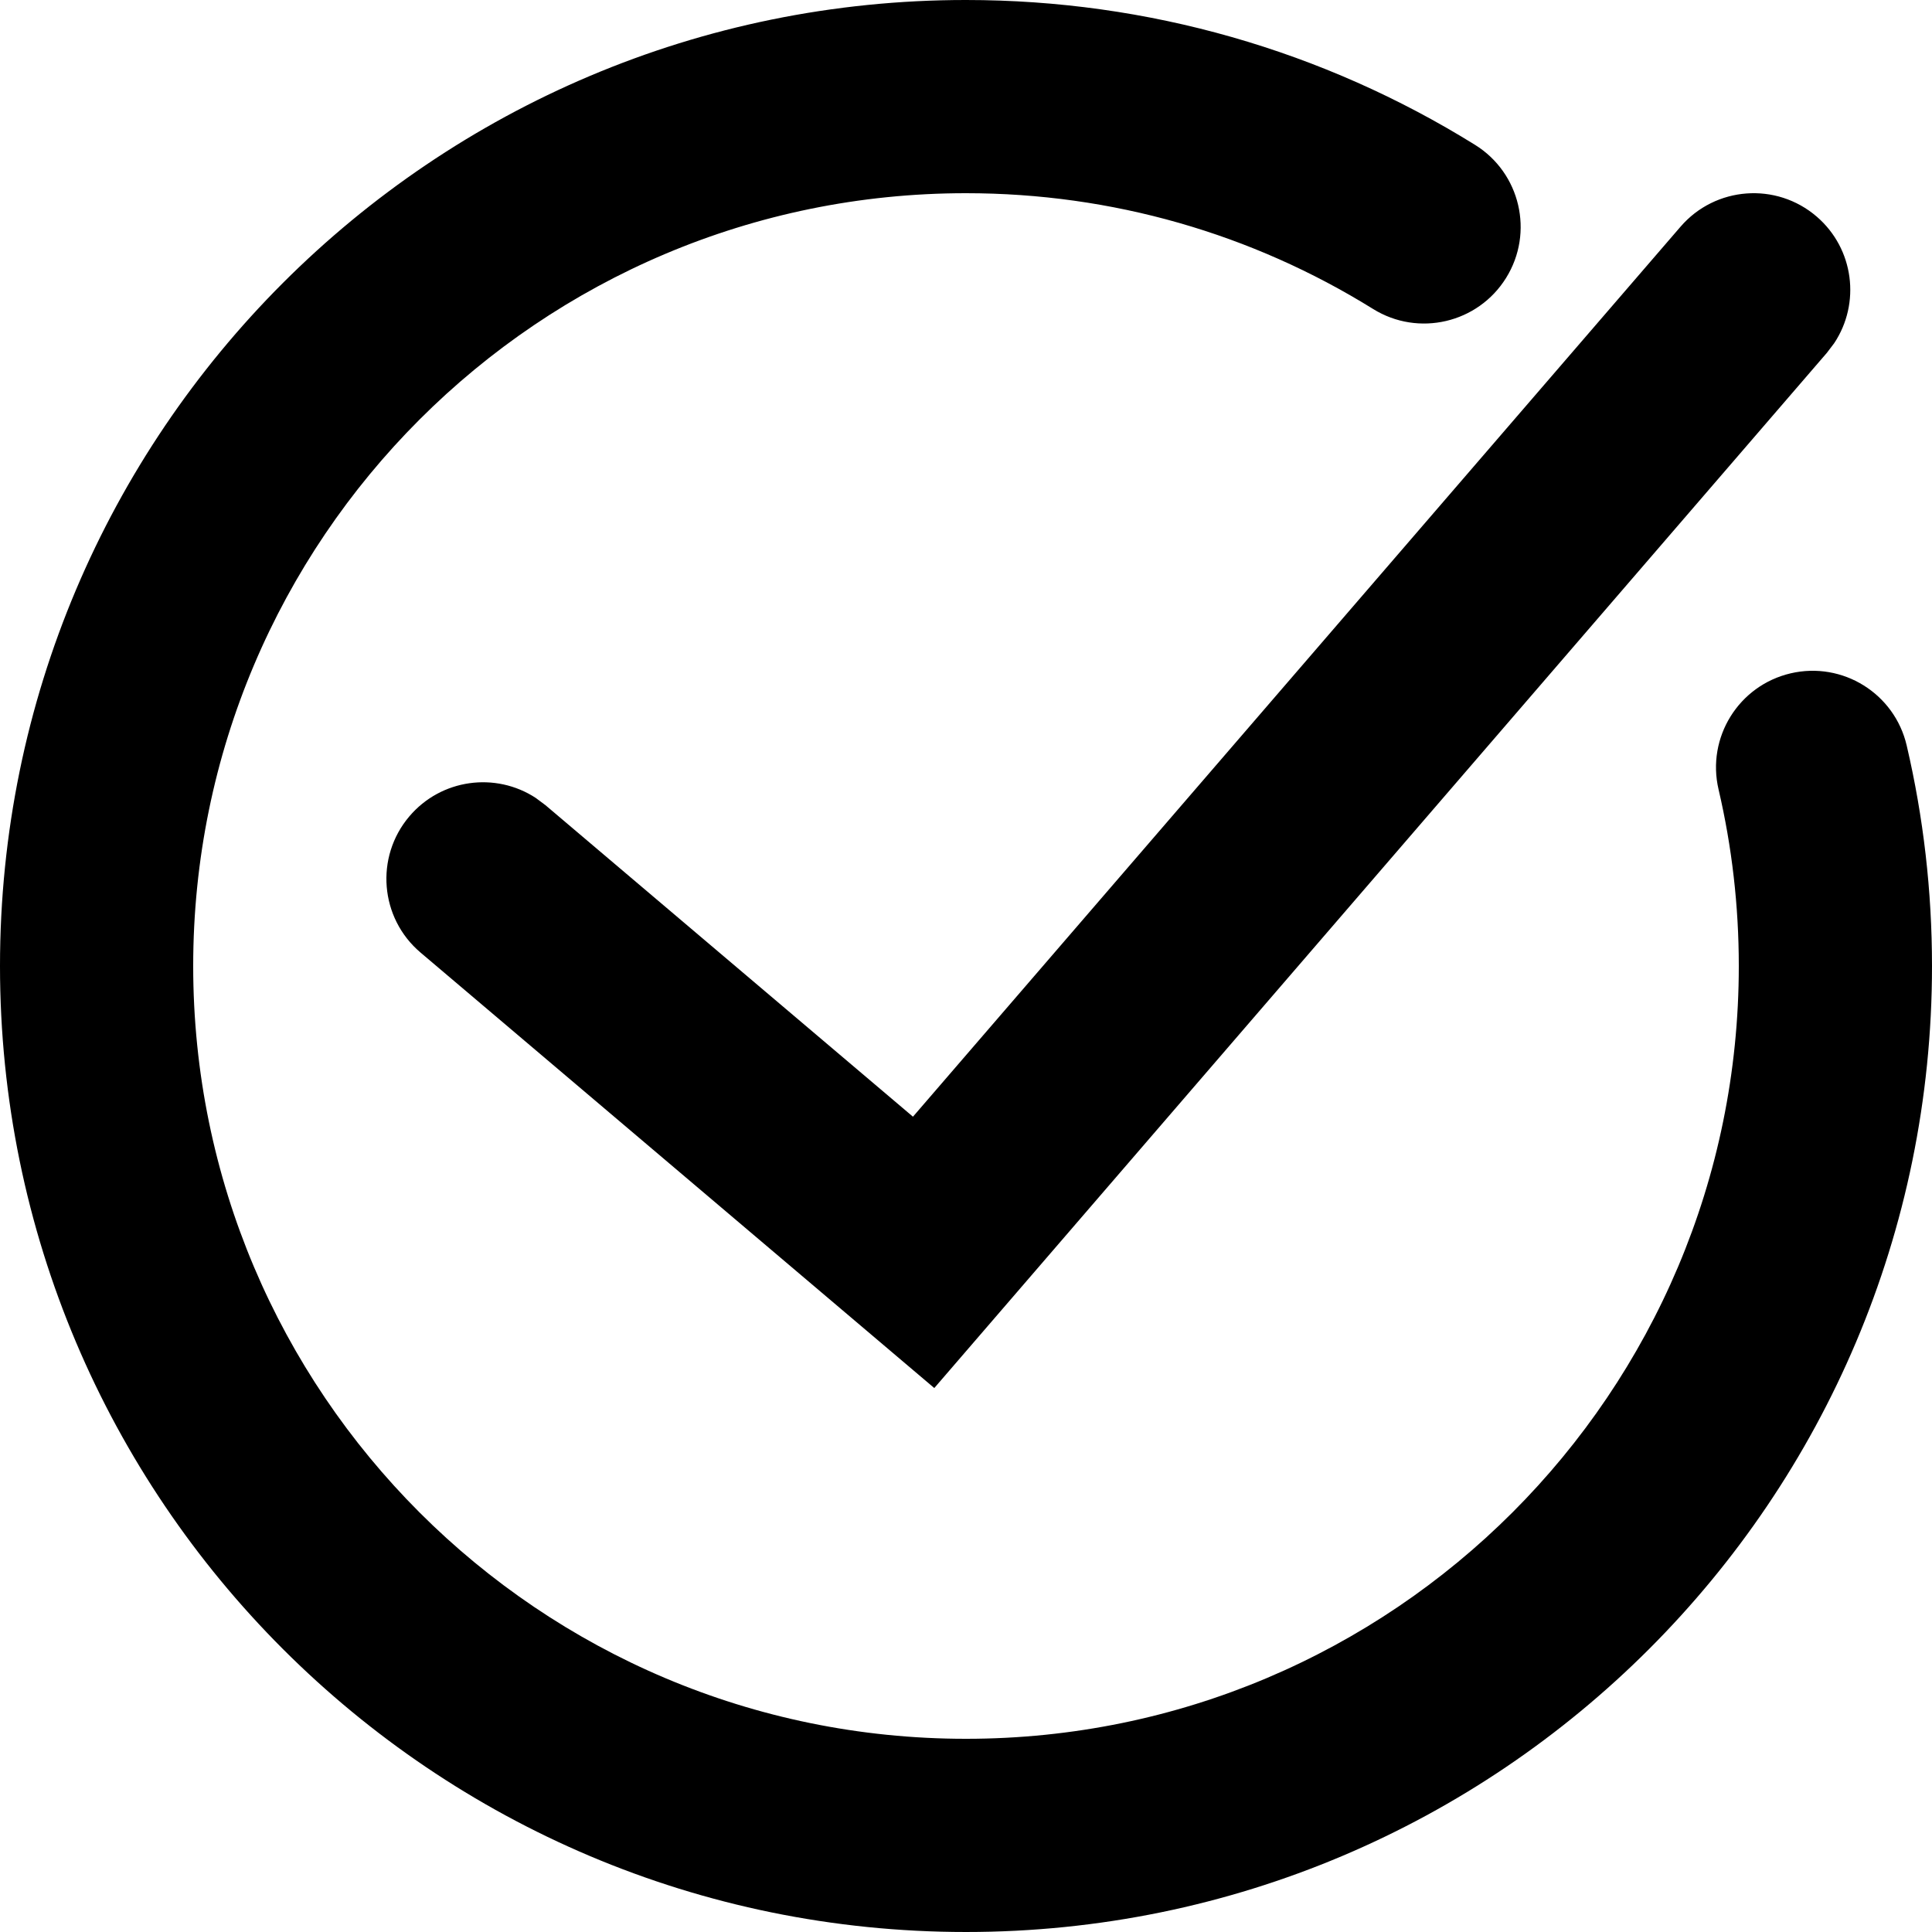
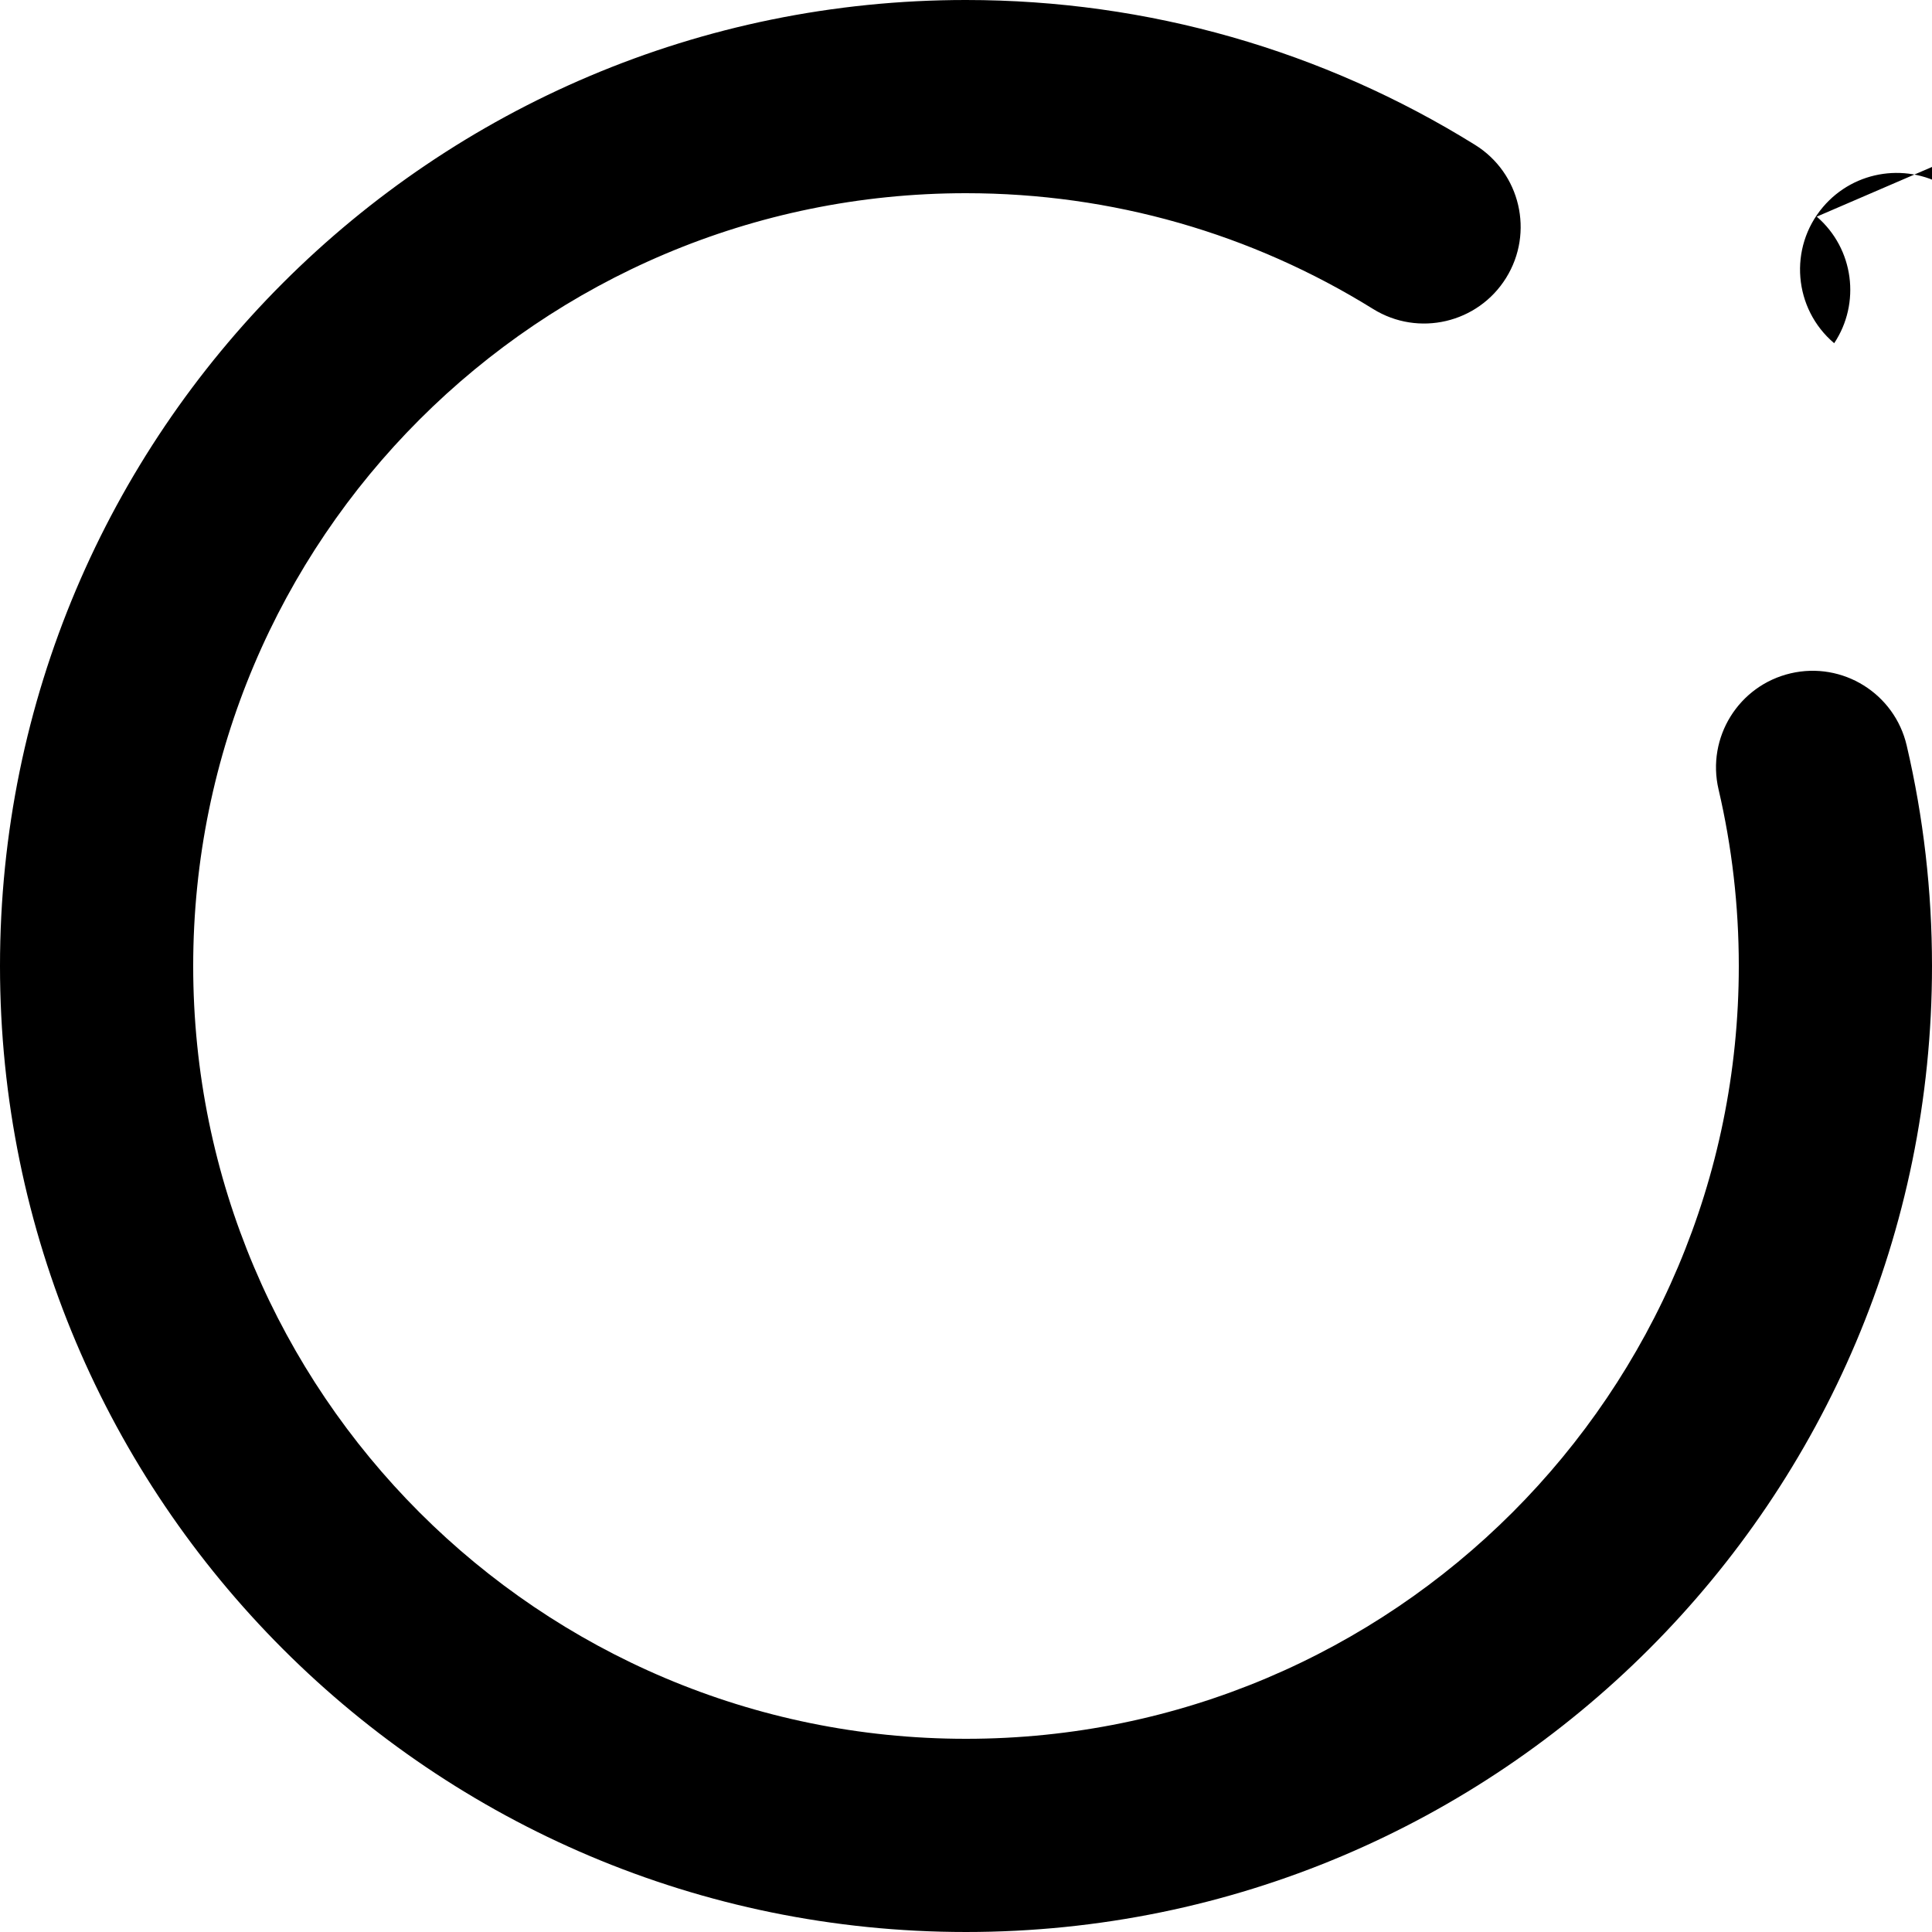
<svg xmlns="http://www.w3.org/2000/svg" width="1200pt" height="1200pt" version="1.1" viewBox="0 0 1200 1200">
-   <path d="m600 0c113.23 0 221.98 31.477 316.16 89.969 28.148 17.484 36.797 54.477 19.312 82.629-17.484 28.148-54.477 36.797-82.625 19.312-75.309-46.773-162.15-71.91-252.85-71.91-265.1 0-480 214.9-480 480s214.9 480 480 480 480-214.9 480-480c0-37.324-4.25-74.047-12.578-109.7-7.539-32.266 12.508-64.535 44.773-72.078 32.27-7.539 64.539 12.508 72.078 44.777 10.418 44.582 15.727 90.469 15.727 137 0 331.37-268.63 600-600 600s-600-268.63-600-600 268.63-600 600-600zm528.42 134.56c23.168 19.977 27.336 53.793 10.82 78.617l-4.559 6.004-554.38 642.96-319.1-270.49c-25.277-21.426-28.398-59.289-6.973-84.566 19.781-23.332 53.562-27.789 78.523-11.48l6.043 4.508 228.26 193.49 476.74-552.78c21.641-25.098 59.527-27.898 84.621-6.262z" />
+   <path d="m600 0c113.23 0 221.98 31.477 316.16 89.969 28.148 17.484 36.797 54.477 19.312 82.629-17.484 28.148-54.477 36.797-82.625 19.312-75.309-46.773-162.15-71.91-252.85-71.91-265.1 0-480 214.9-480 480s214.9 480 480 480 480-214.9 480-480c0-37.324-4.25-74.047-12.578-109.7-7.539-32.266 12.508-64.535 44.773-72.078 32.27-7.539 64.539 12.508 72.078 44.777 10.418 44.582 15.727 90.469 15.727 137 0 331.37-268.63 600-600 600s-600-268.63-600-600 268.63-600 600-600zm528.42 134.56c23.168 19.977 27.336 53.793 10.82 78.617c-25.277-21.426-28.398-59.289-6.973-84.566 19.781-23.332 53.562-27.789 78.523-11.48l6.043 4.508 228.26 193.49 476.74-552.78c21.641-25.098 59.527-27.898 84.621-6.262z" />
</svg>